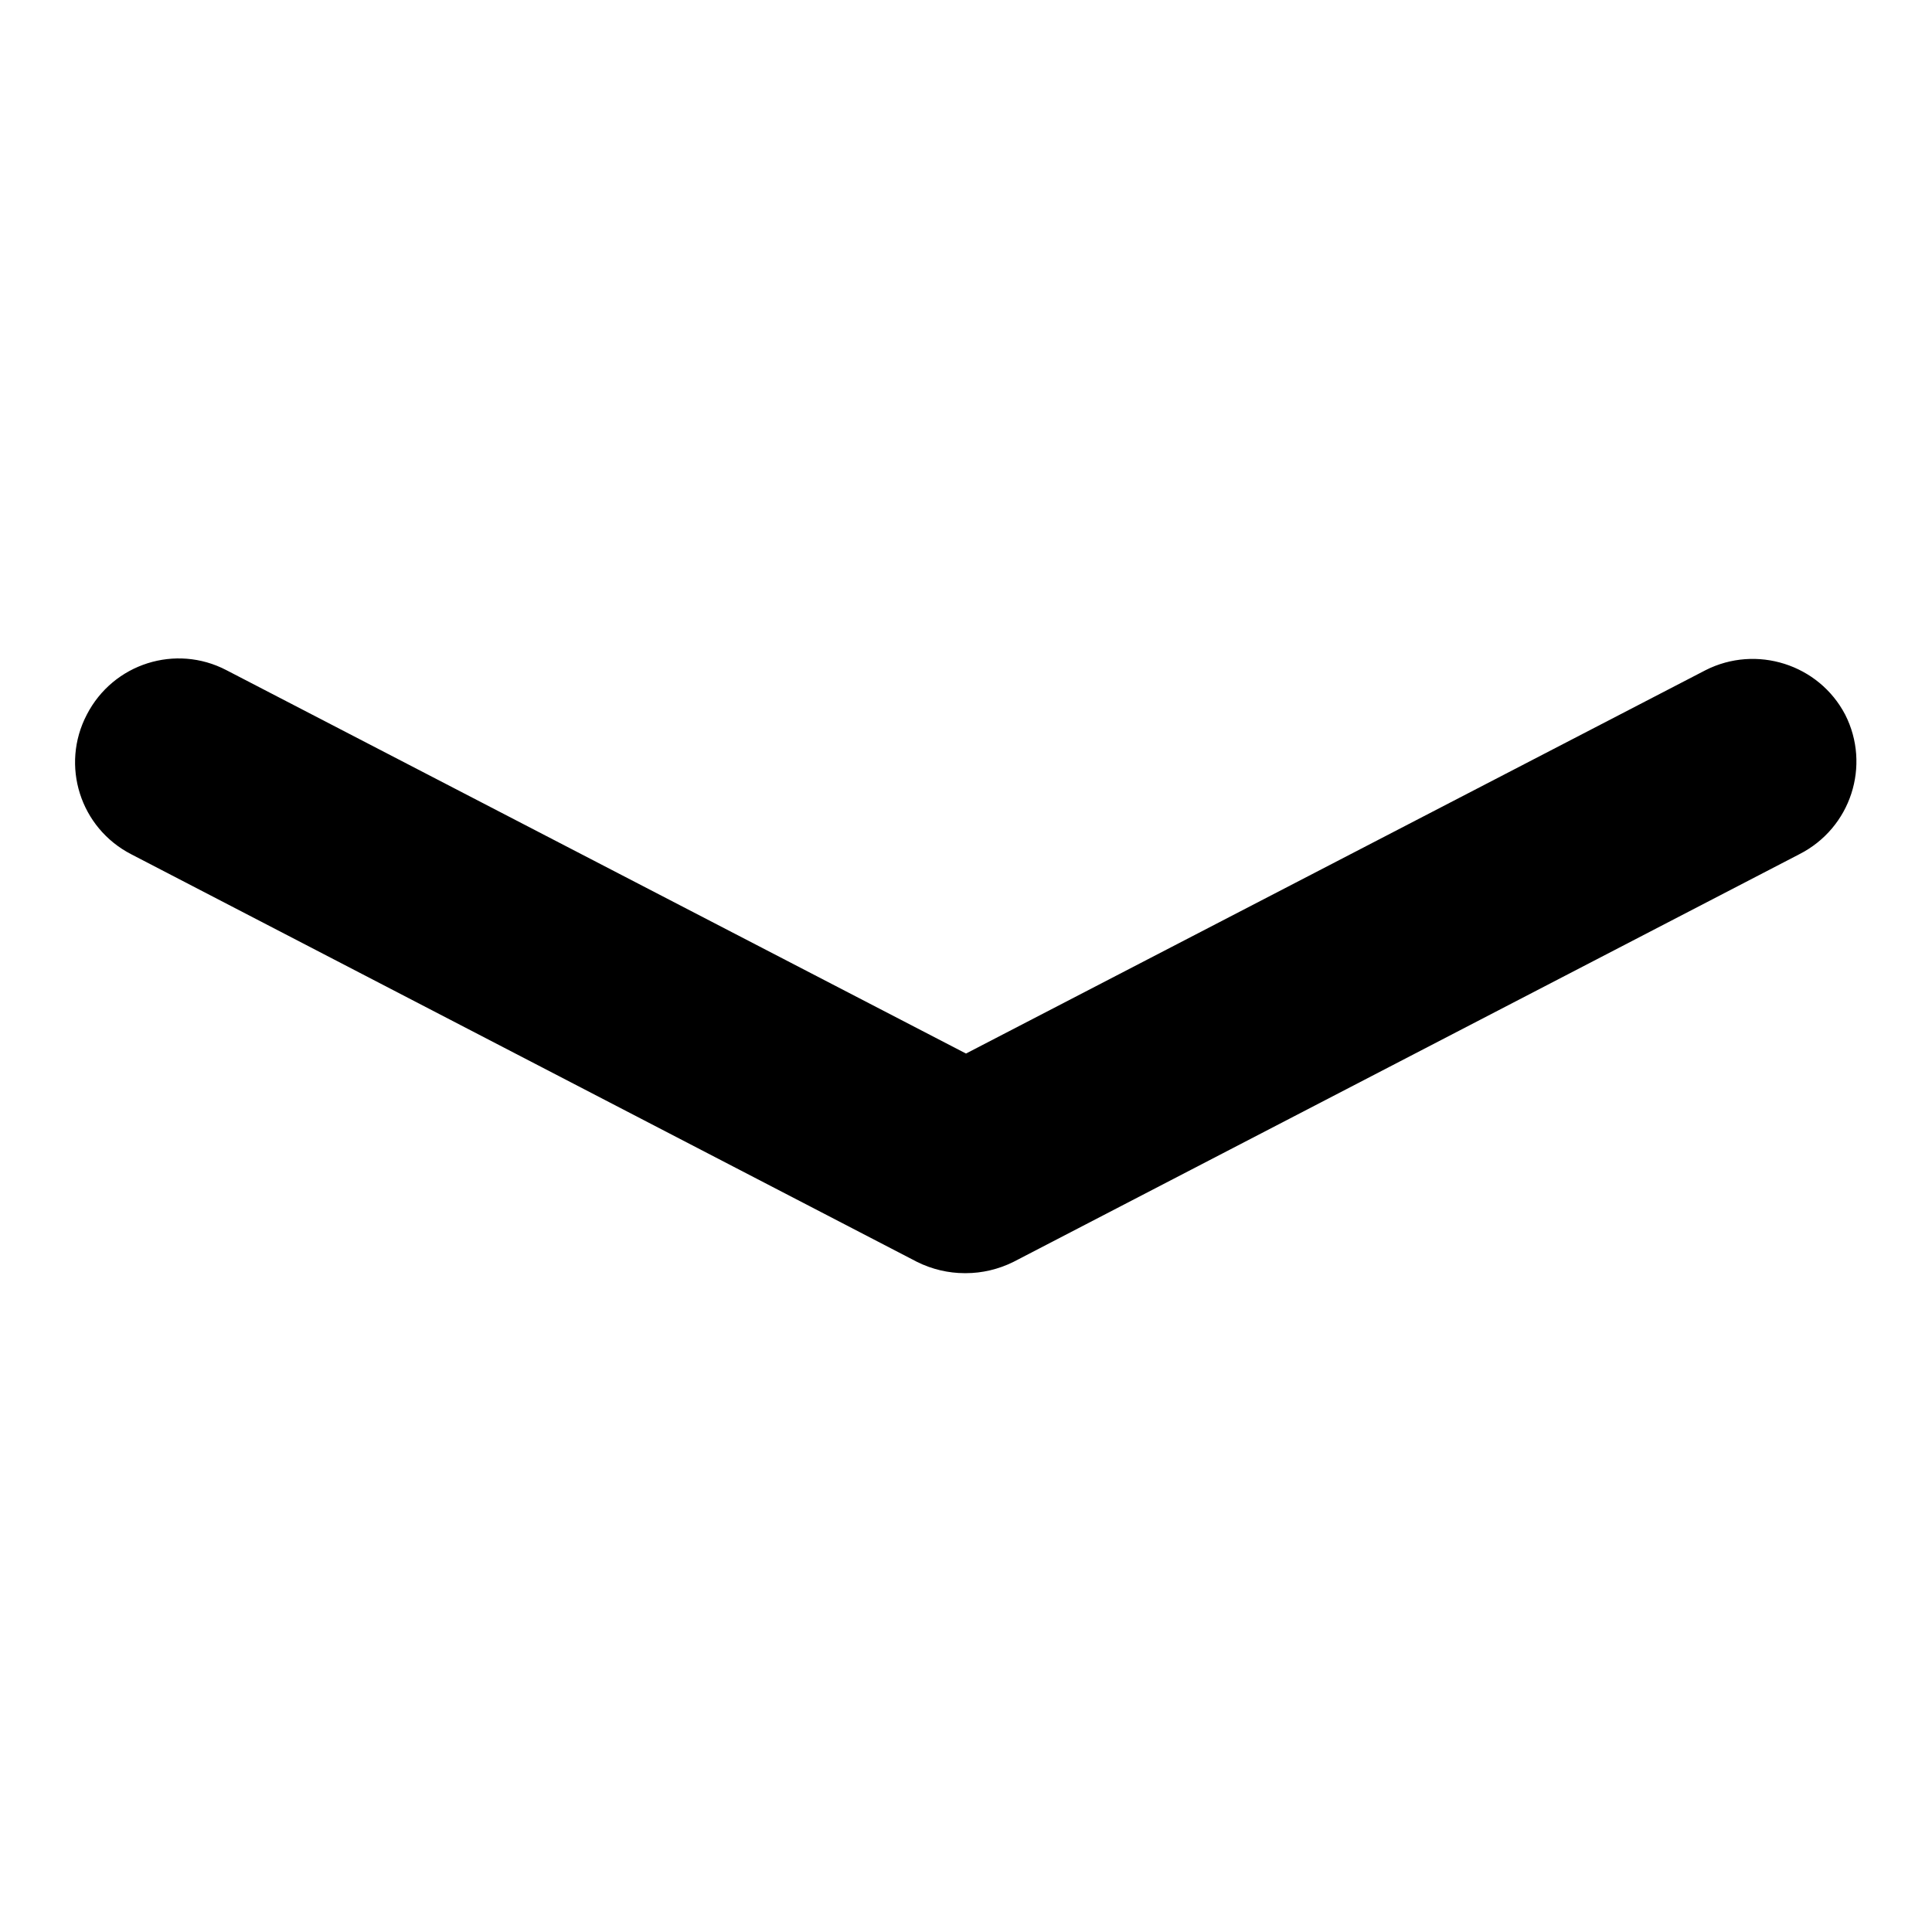
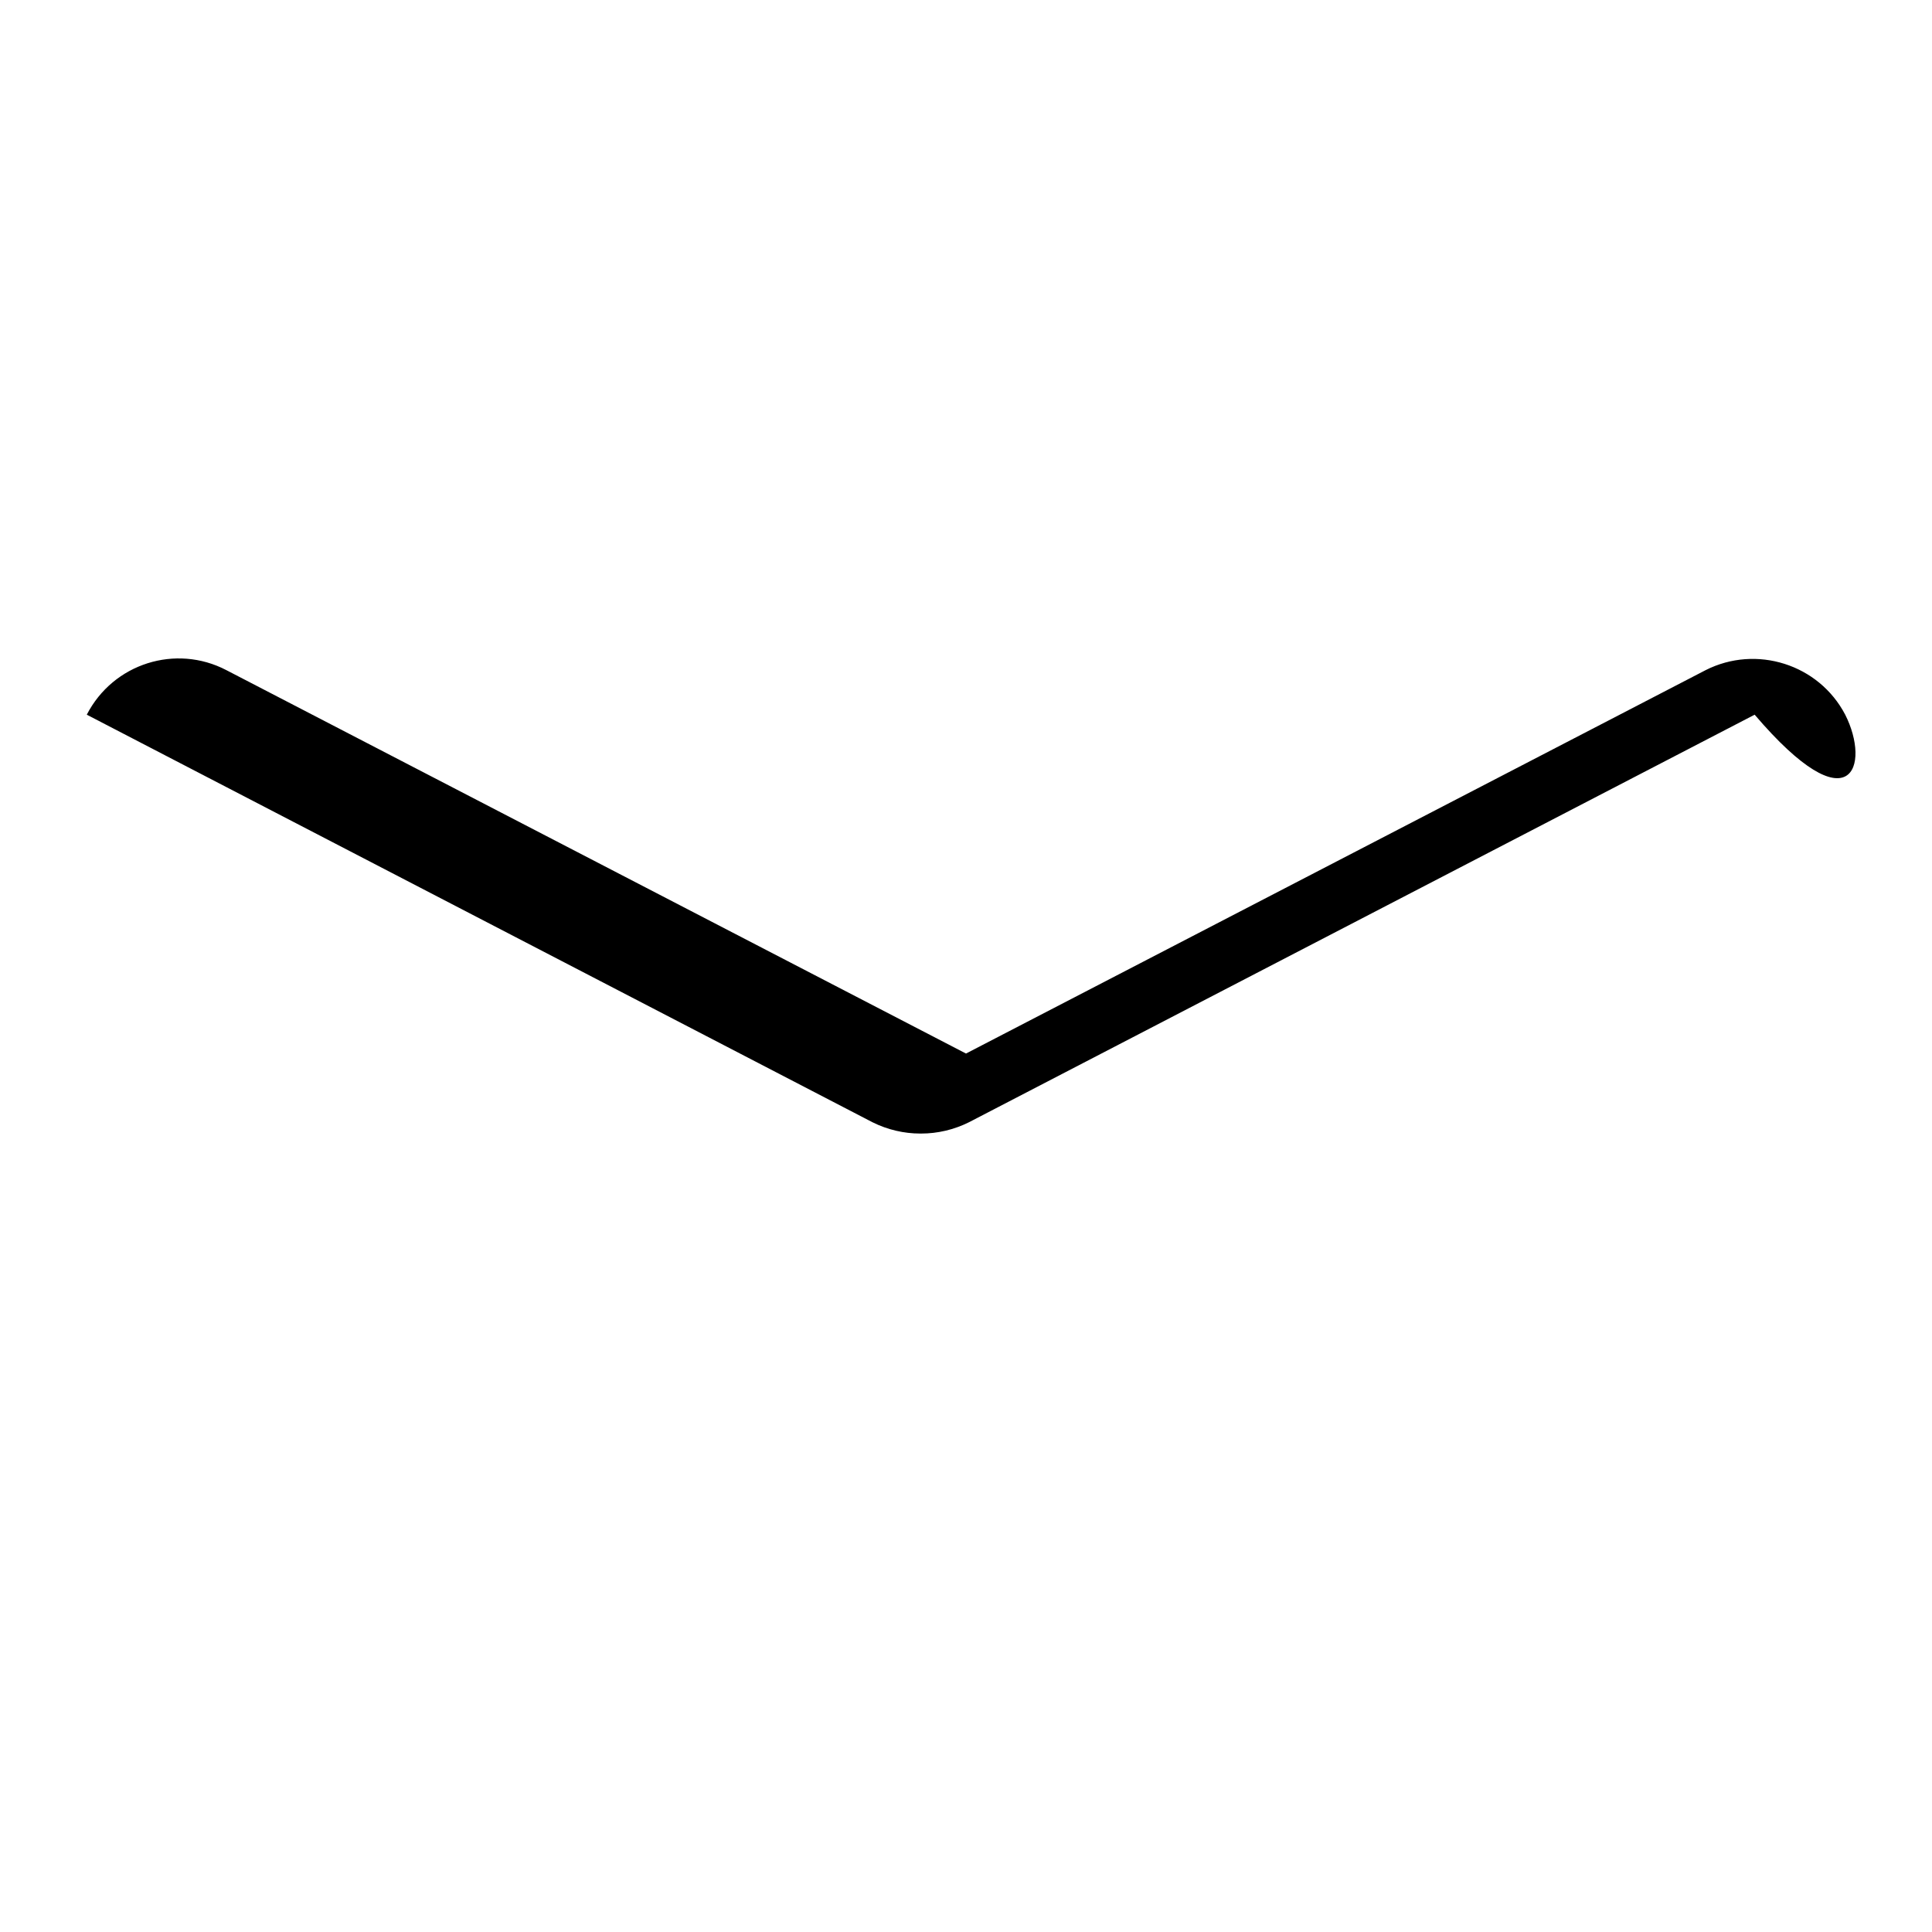
<svg xmlns="http://www.w3.org/2000/svg" version="1.1" x="0px" y="0px" viewBox="0 0 256 256" enable-background="new 0 0 256 256" xml:space="preserve">
  <g>
    <g>
-       <path fill="#000000" d="M244.5,94.7c-3.5-6.7-11.8-9.3-18.5-5.9l-98,50.8L30,88.8c-6.7-3.5-15-0.9-18.5,5.9c-3.5,6.7-0.9,15,5.9,18.5l104.1,54c2,1,4.2,1.5,6.3,1.5c0,0,0.1,0,0.1,0s0.1,0,0.1,0c2.1,0,4.3-0.5,6.3-1.5l104.1-54C245.3,109.7,247.9,101.4,244.5,94.7z" />
+       <path fill="#000000" d="M244.5,94.7c-3.5-6.7-11.8-9.3-18.5-5.9l-98,50.8L30,88.8c-6.7-3.5-15-0.9-18.5,5.9l104.1,54c2,1,4.2,1.5,6.3,1.5c0,0,0.1,0,0.1,0s0.1,0,0.1,0c2.1,0,4.3-0.5,6.3-1.5l104.1-54C245.3,109.7,247.9,101.4,244.5,94.7z" />
    </g>
  </g>
</svg>